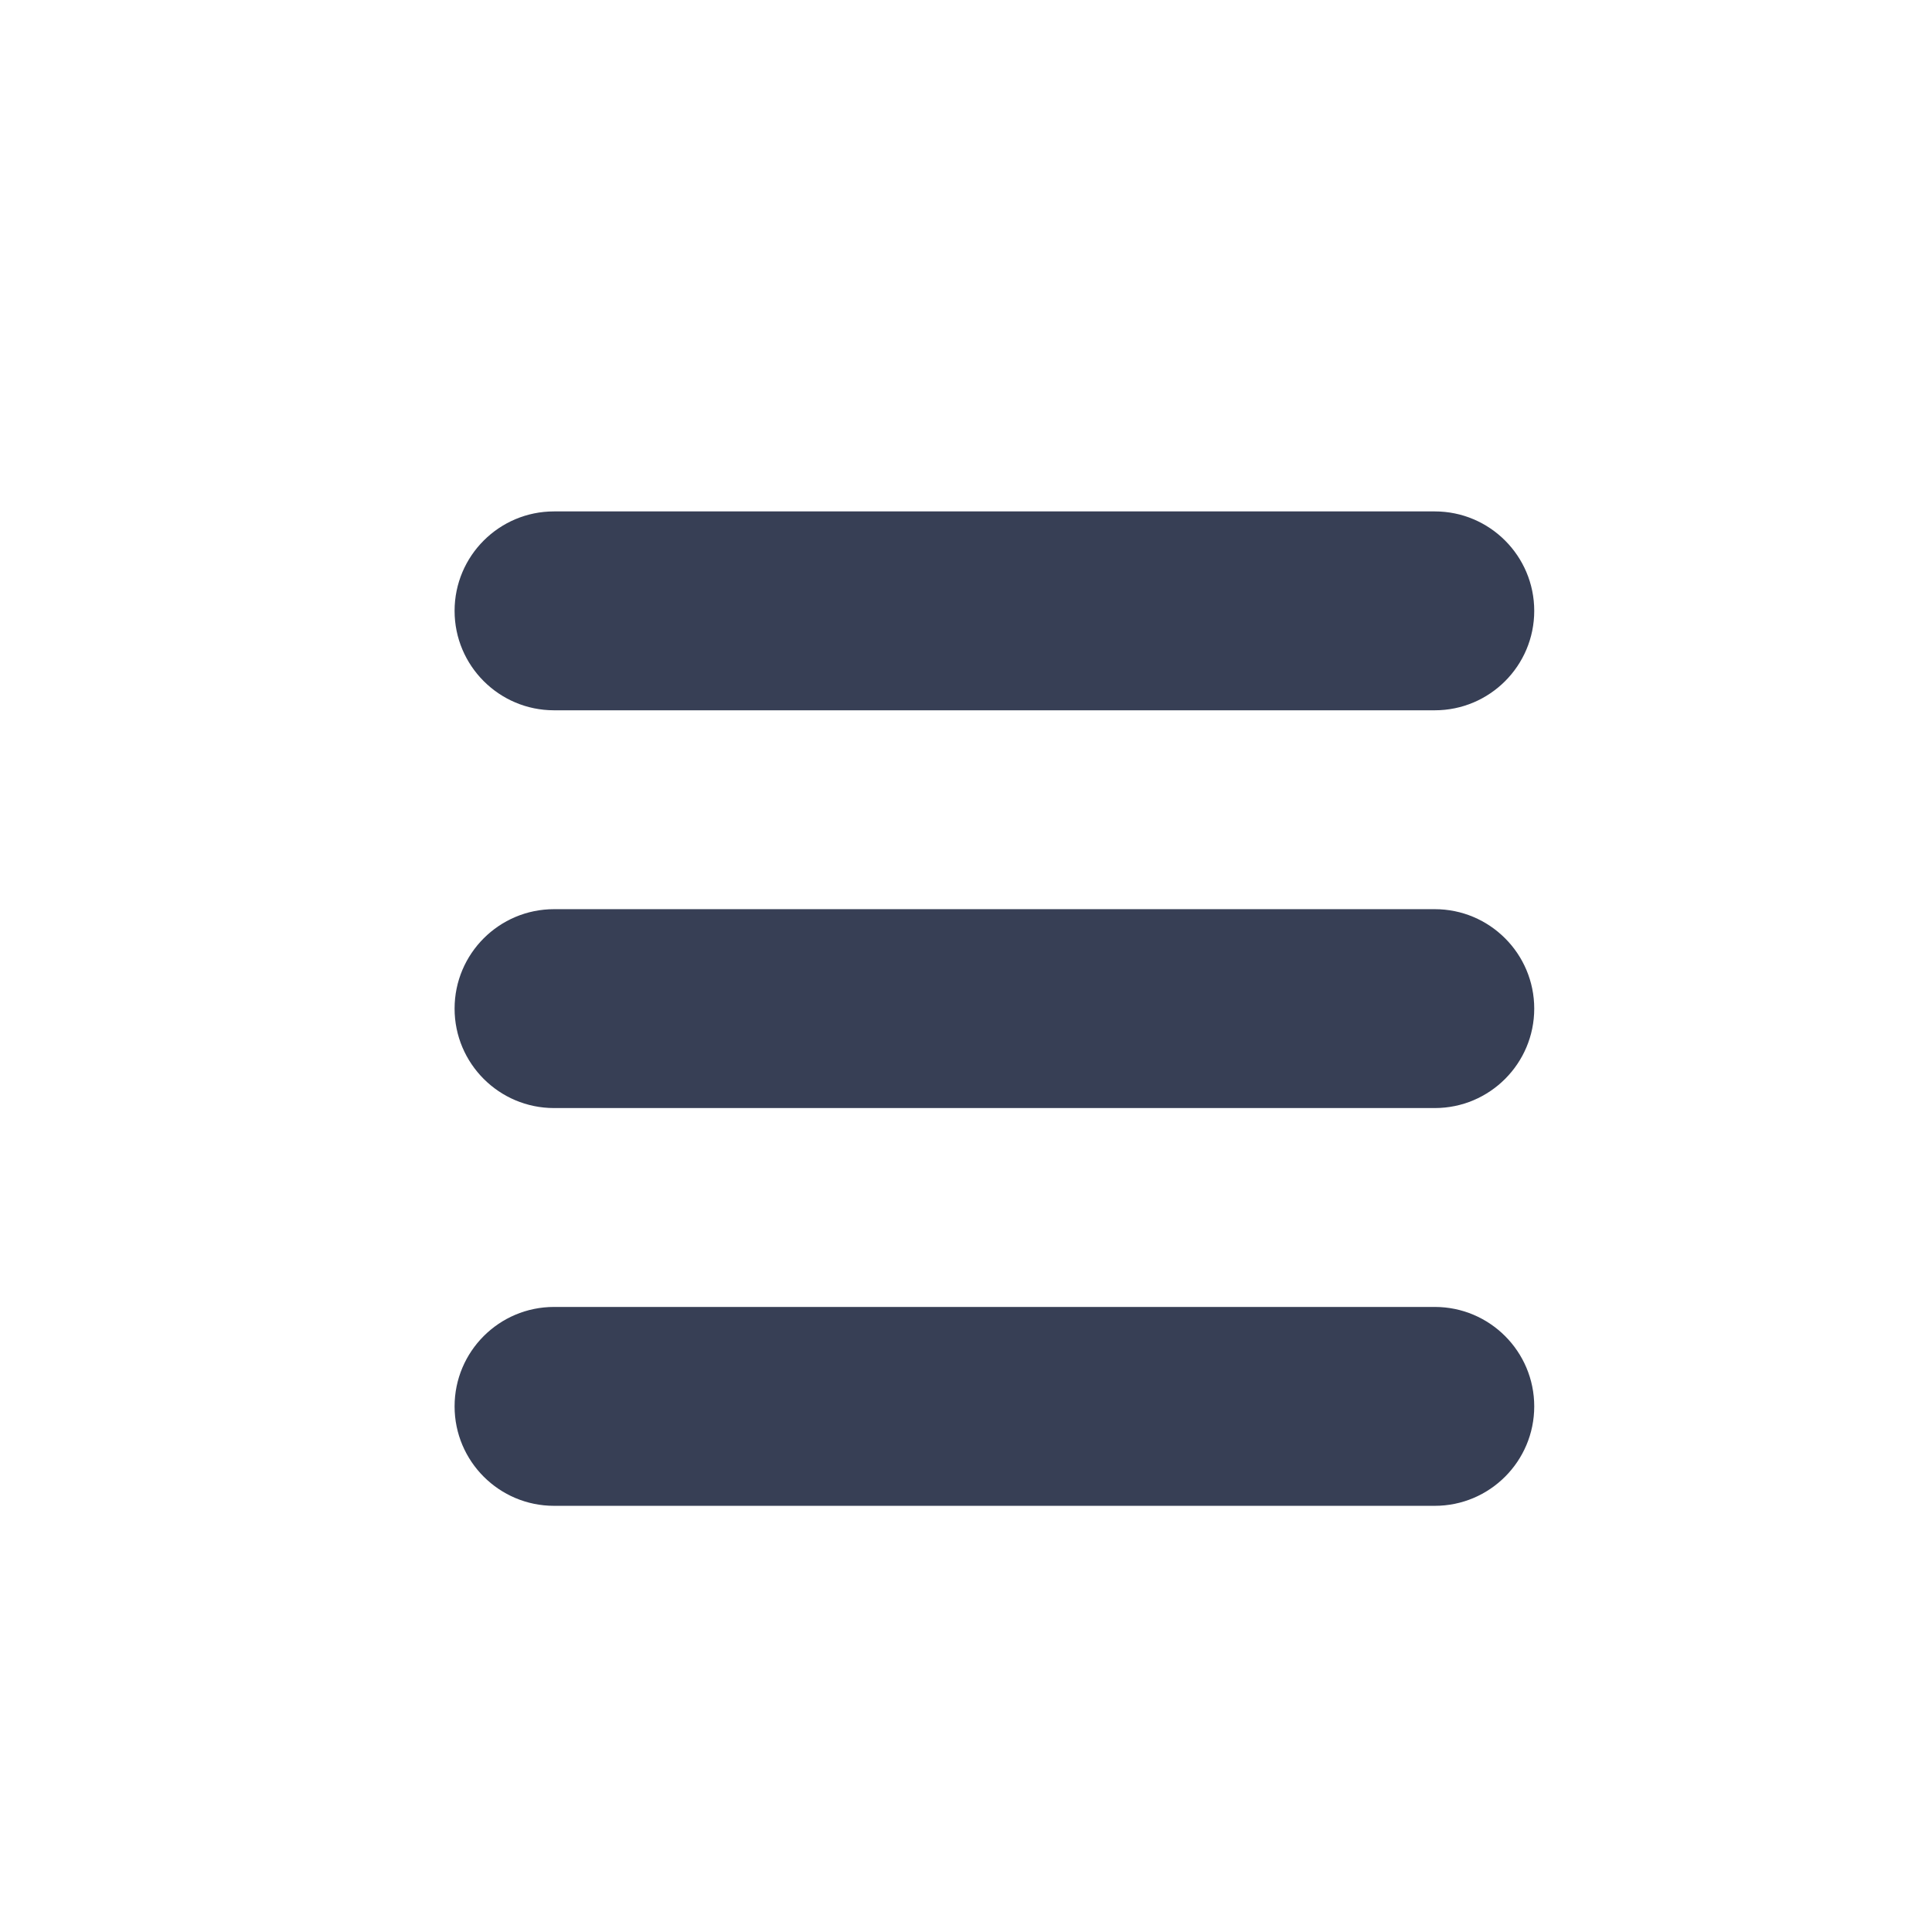
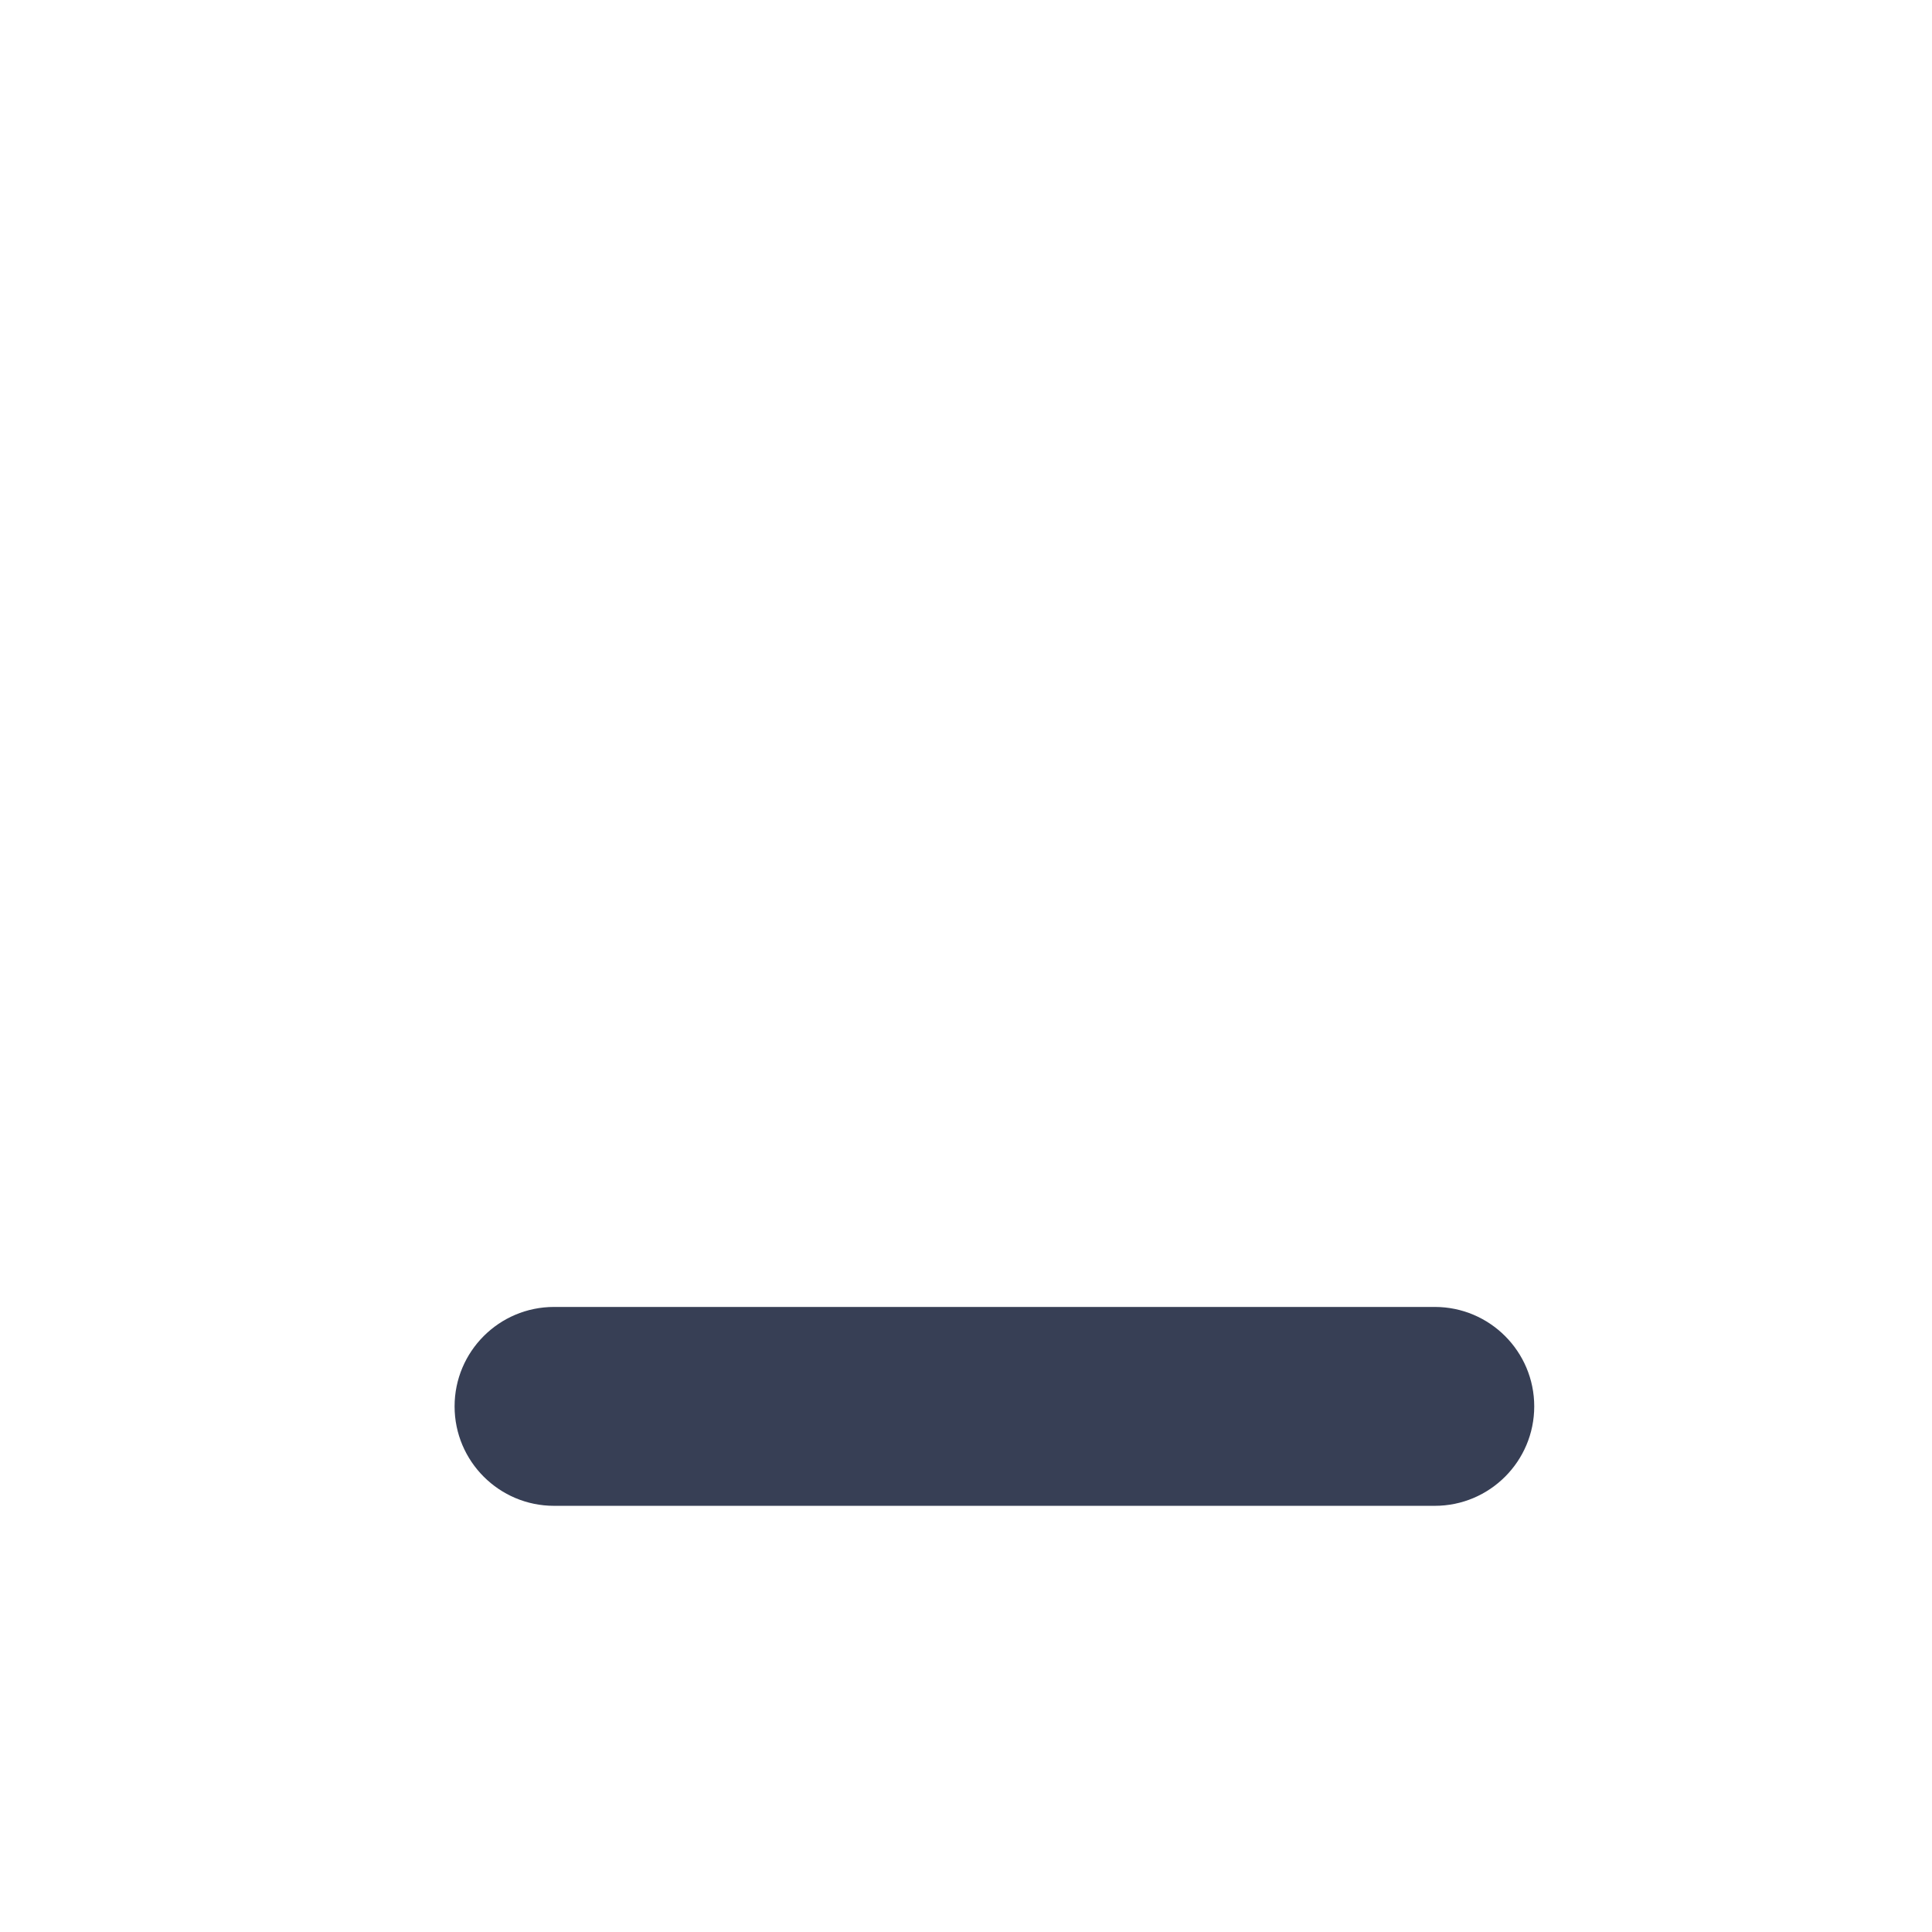
<svg xmlns="http://www.w3.org/2000/svg" width="34" height="34" viewBox="0 0 34 34" fill="none">
-   <path d="M8 10.75C8 9.784 8.784 9 9.75 9L25.25 9C26.216 9 27 9.784 27 10.75C27 11.716 26.216 12.5 25.25 12.5L9.75 12.5C8.784 12.5 8 11.716 8 10.75Z" fill="#373F55" />
-   <path d="M8 17.75C8 16.784 8.784 16 9.75 16H25.25C26.216 16 27 16.784 27 17.75C27 18.716 26.216 19.5 25.25 19.5L9.75 19.5C8.784 19.5 8 18.716 8 17.75Z" fill="#373F55" />
  <path d="M9.75 23C8.784 23 8 23.784 8 24.75C8 25.716 8.784 26.5 9.75 26.5H25.25C26.216 26.5 27 25.716 27 24.75C27 23.784 26.216 23 25.25 23H9.75Z" fill="#373F55" />
</svg>